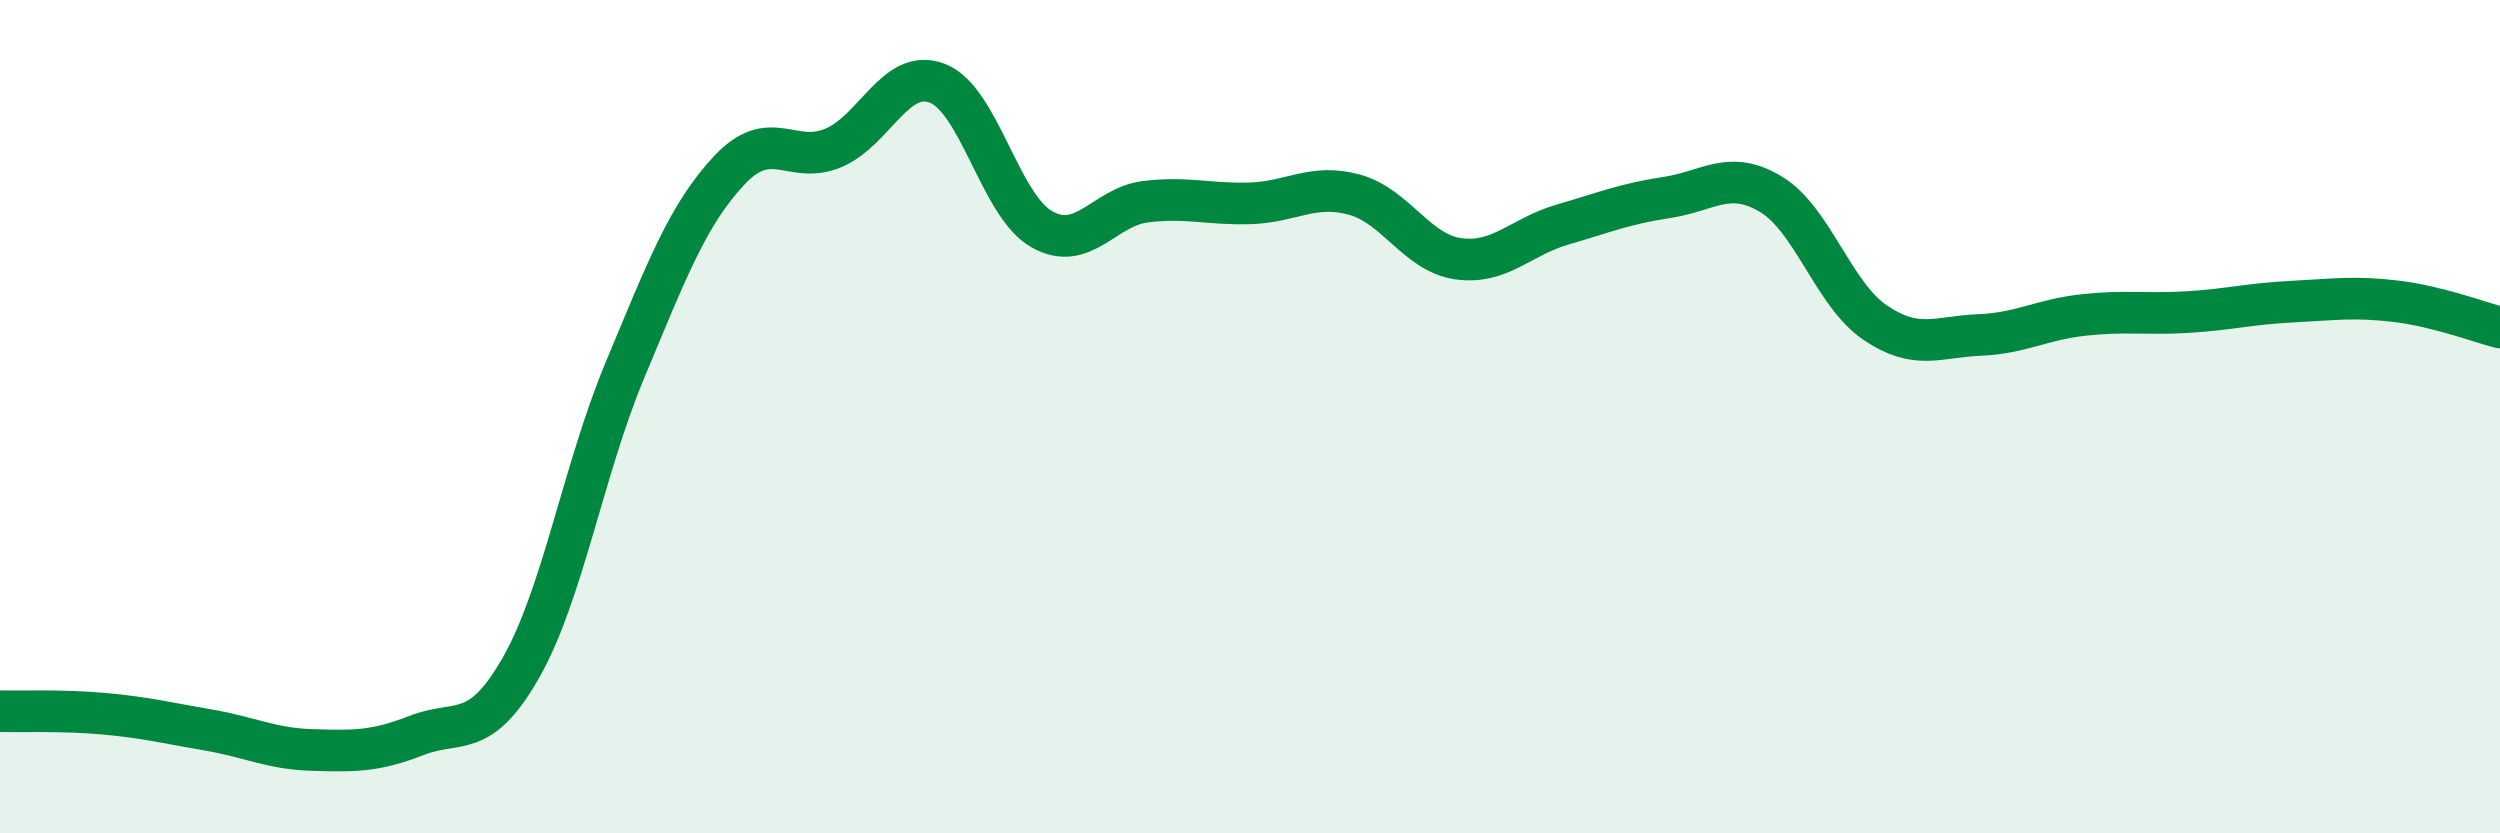
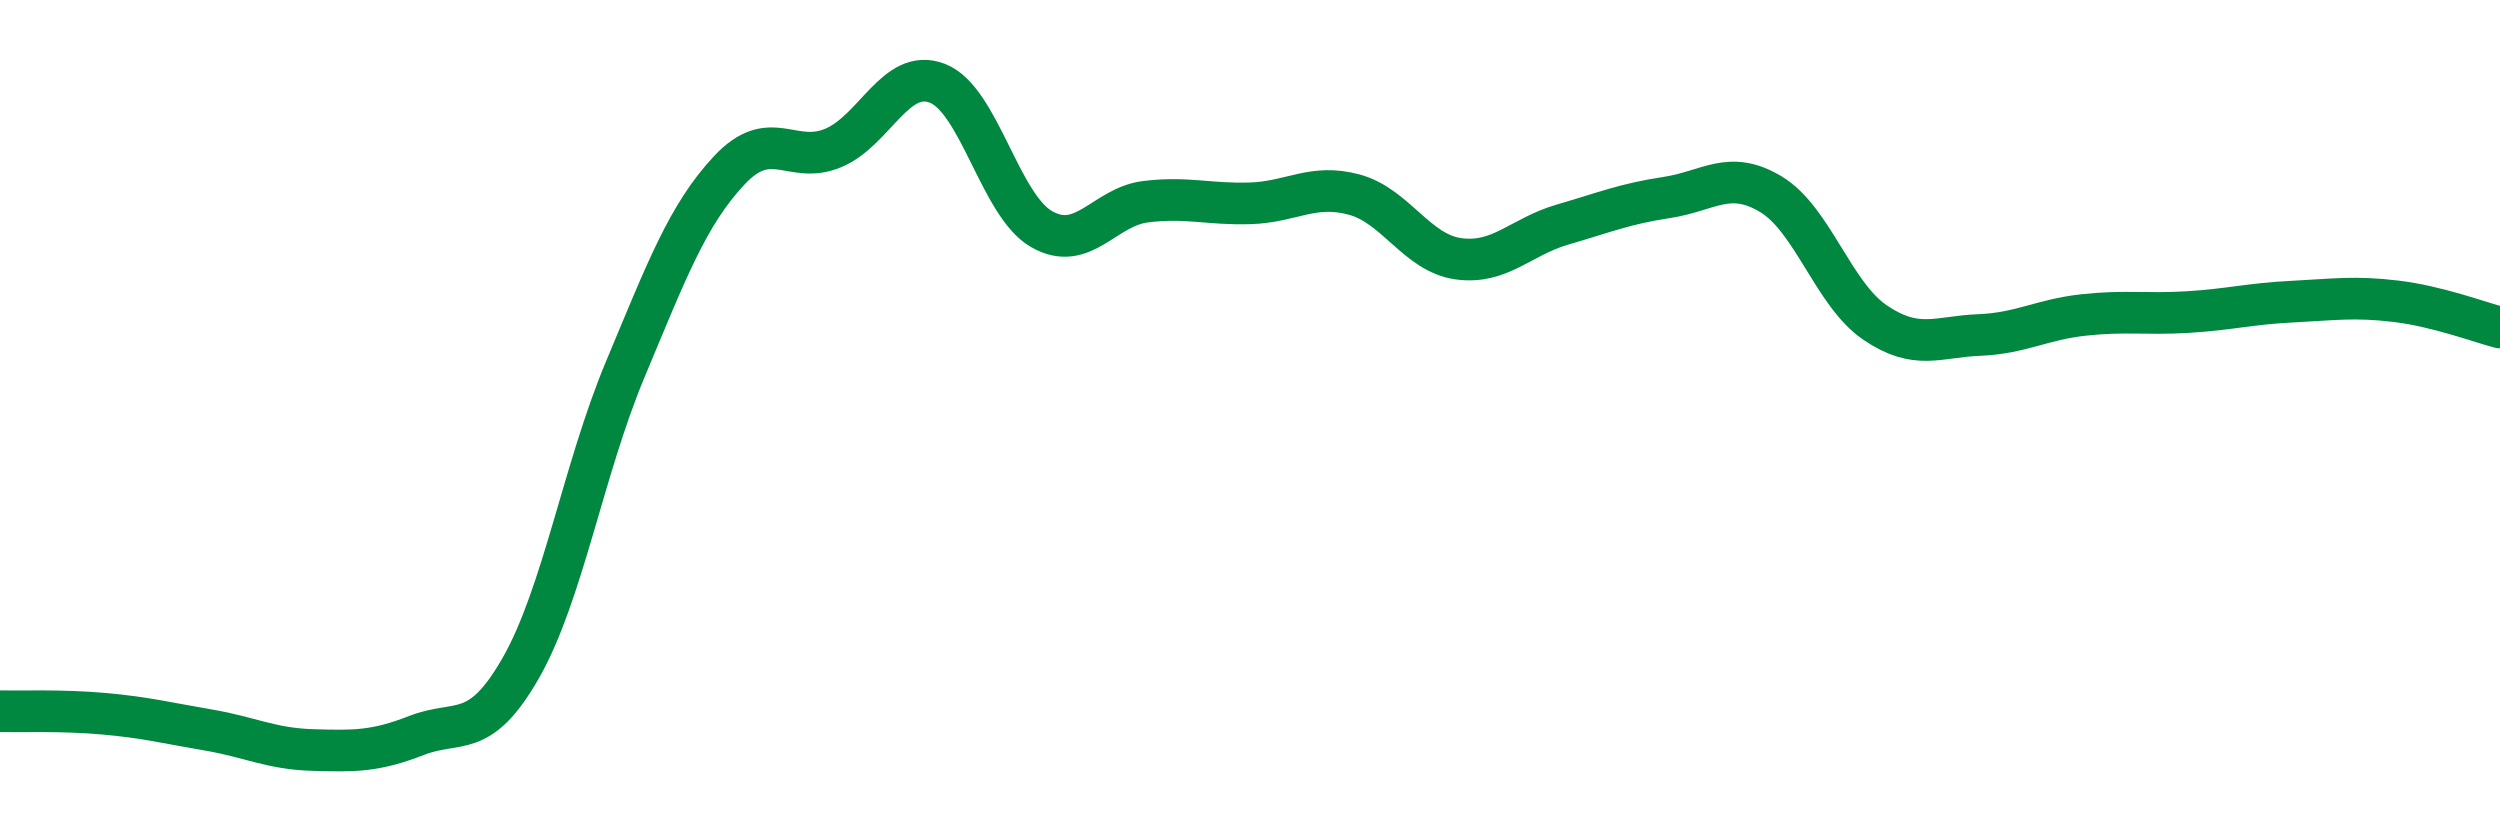
<svg xmlns="http://www.w3.org/2000/svg" width="60" height="20" viewBox="0 0 60 20">
-   <path d="M 0,17.07 C 0.5,17.08 1.5,17.04 2.5,17.13 C 3.5,17.22 4,17.35 5,17.52 C 6,17.69 6.5,17.97 7.5,18 C 8.5,18.03 9,18.04 10,17.65 C 11,17.26 11.5,17.78 12.5,16.03 C 13.5,14.28 14,11.27 15,8.88 C 16,6.49 16.5,5.16 17.5,4.09 C 18.5,3.02 19,3.97 20,3.55 C 21,3.13 21.5,1.61 22.5,2 C 23.5,2.39 24,4.93 25,5.5 C 26,6.07 26.5,4.96 27.5,4.84 C 28.5,4.72 29,4.91 30,4.88 C 31,4.85 31.5,4.4 32.5,4.67 C 33.5,4.94 34,6.07 35,6.21 C 36,6.35 36.5,5.68 37.5,5.39 C 38.5,5.1 39,4.89 40,4.74 C 41,4.59 41.5,4.06 42.5,4.66 C 43.5,5.26 44,7.06 45,7.74 C 46,8.42 46.5,8.08 47.5,8.04 C 48.5,8 49,7.67 50,7.56 C 51,7.45 51.5,7.55 52.5,7.49 C 53.5,7.43 54,7.29 55,7.24 C 56,7.19 56.5,7.11 57.5,7.23 C 58.5,7.35 59.5,7.73 60,7.86L60 20L0 20Z" fill="#008740" opacity="0.1" stroke-linecap="round" stroke-linejoin="round" />
  <path d="M 0,17.07 C 0.5,17.08 1.5,17.04 2.5,17.13 C 3.5,17.22 4,17.35 5,17.52 C 6,17.69 6.5,17.97 7.5,18 C 8.5,18.03 9,18.04 10,17.65 C 11,17.26 11.5,17.78 12.5,16.03 C 13.5,14.28 14,11.27 15,8.88 C 16,6.49 16.5,5.16 17.5,4.09 C 18.5,3.02 19,3.97 20,3.55 C 21,3.13 21.5,1.61 22.5,2 C 23.5,2.39 24,4.93 25,5.5 C 26,6.07 26.5,4.96 27.5,4.84 C 28.5,4.72 29,4.91 30,4.88 C 31,4.85 31.5,4.4 32.5,4.67 C 33.5,4.94 34,6.07 35,6.21 C 36,6.35 36.5,5.68 37.5,5.39 C 38.5,5.1 39,4.89 40,4.74 C 41,4.59 41.5,4.06 42.5,4.66 C 43.5,5.26 44,7.06 45,7.74 C 46,8.42 46.5,8.08 47.5,8.04 C 48.5,8 49,7.67 50,7.56 C 51,7.45 51.5,7.55 52.5,7.49 C 53.5,7.43 54,7.29 55,7.24 C 56,7.19 56.5,7.11 57.5,7.23 C 58.5,7.35 59.5,7.73 60,7.86" stroke="#008740" stroke-width="1" fill="none" stroke-linecap="round" stroke-linejoin="round" />
</svg>